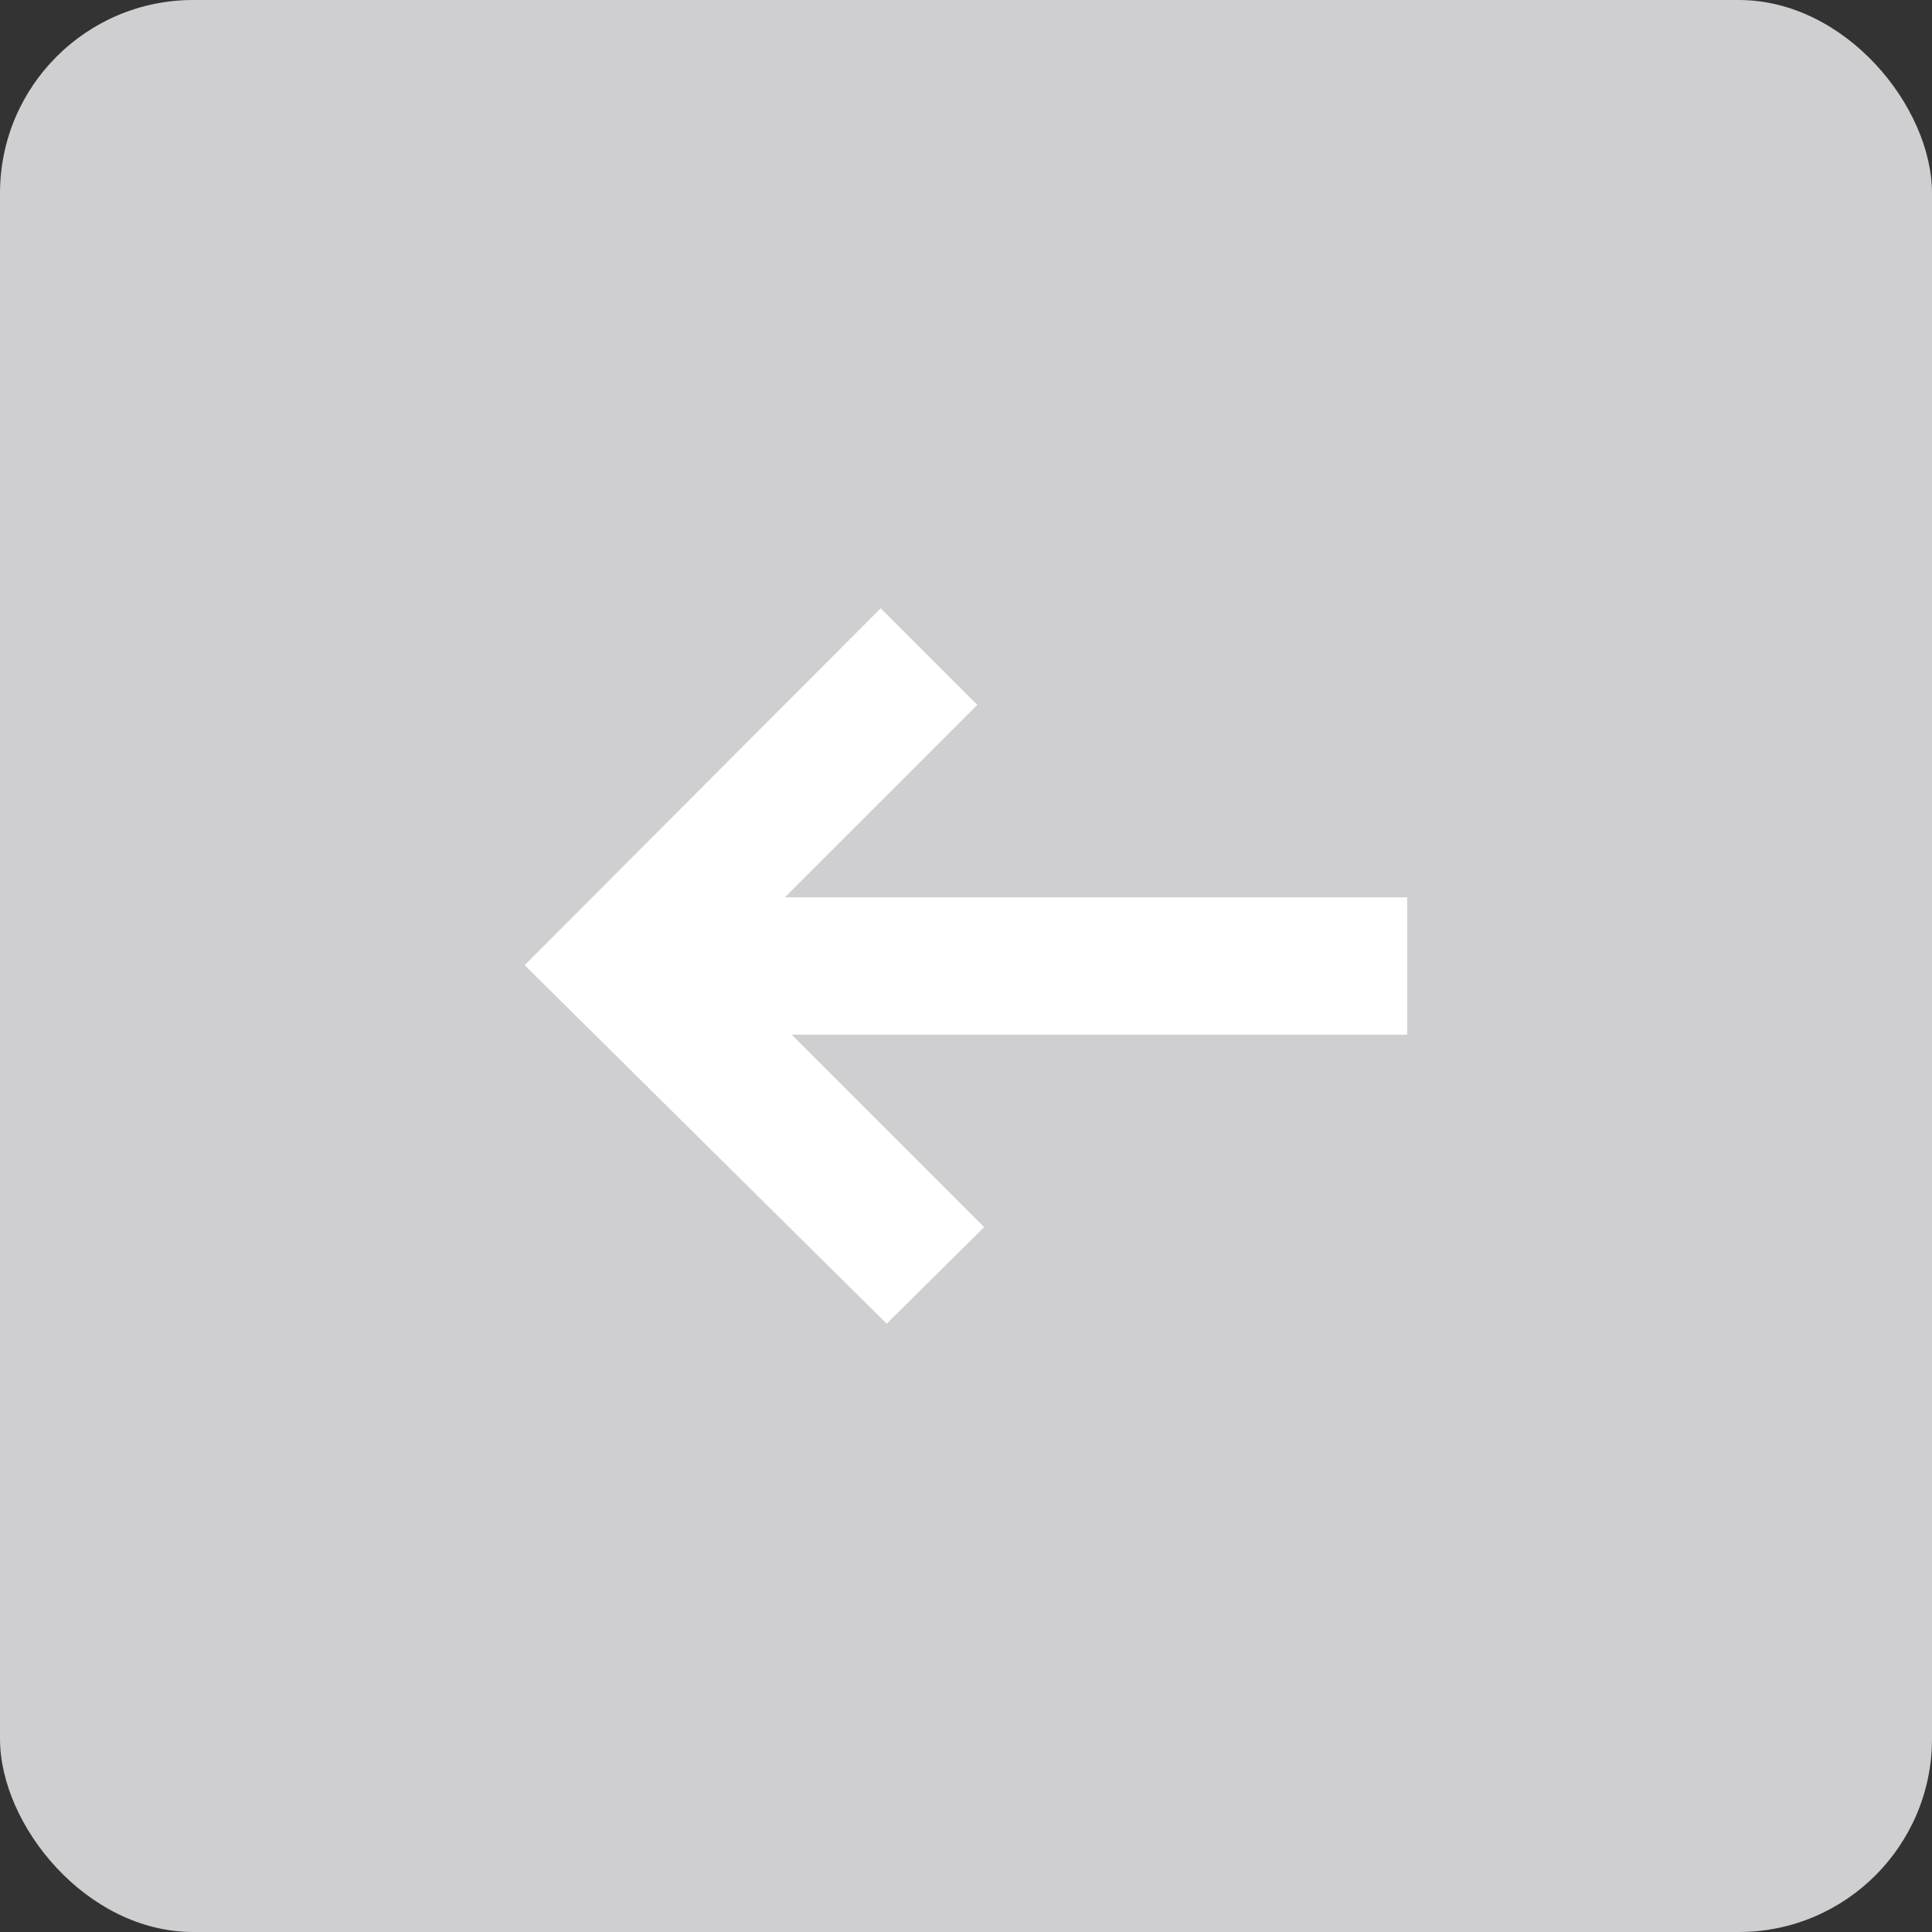
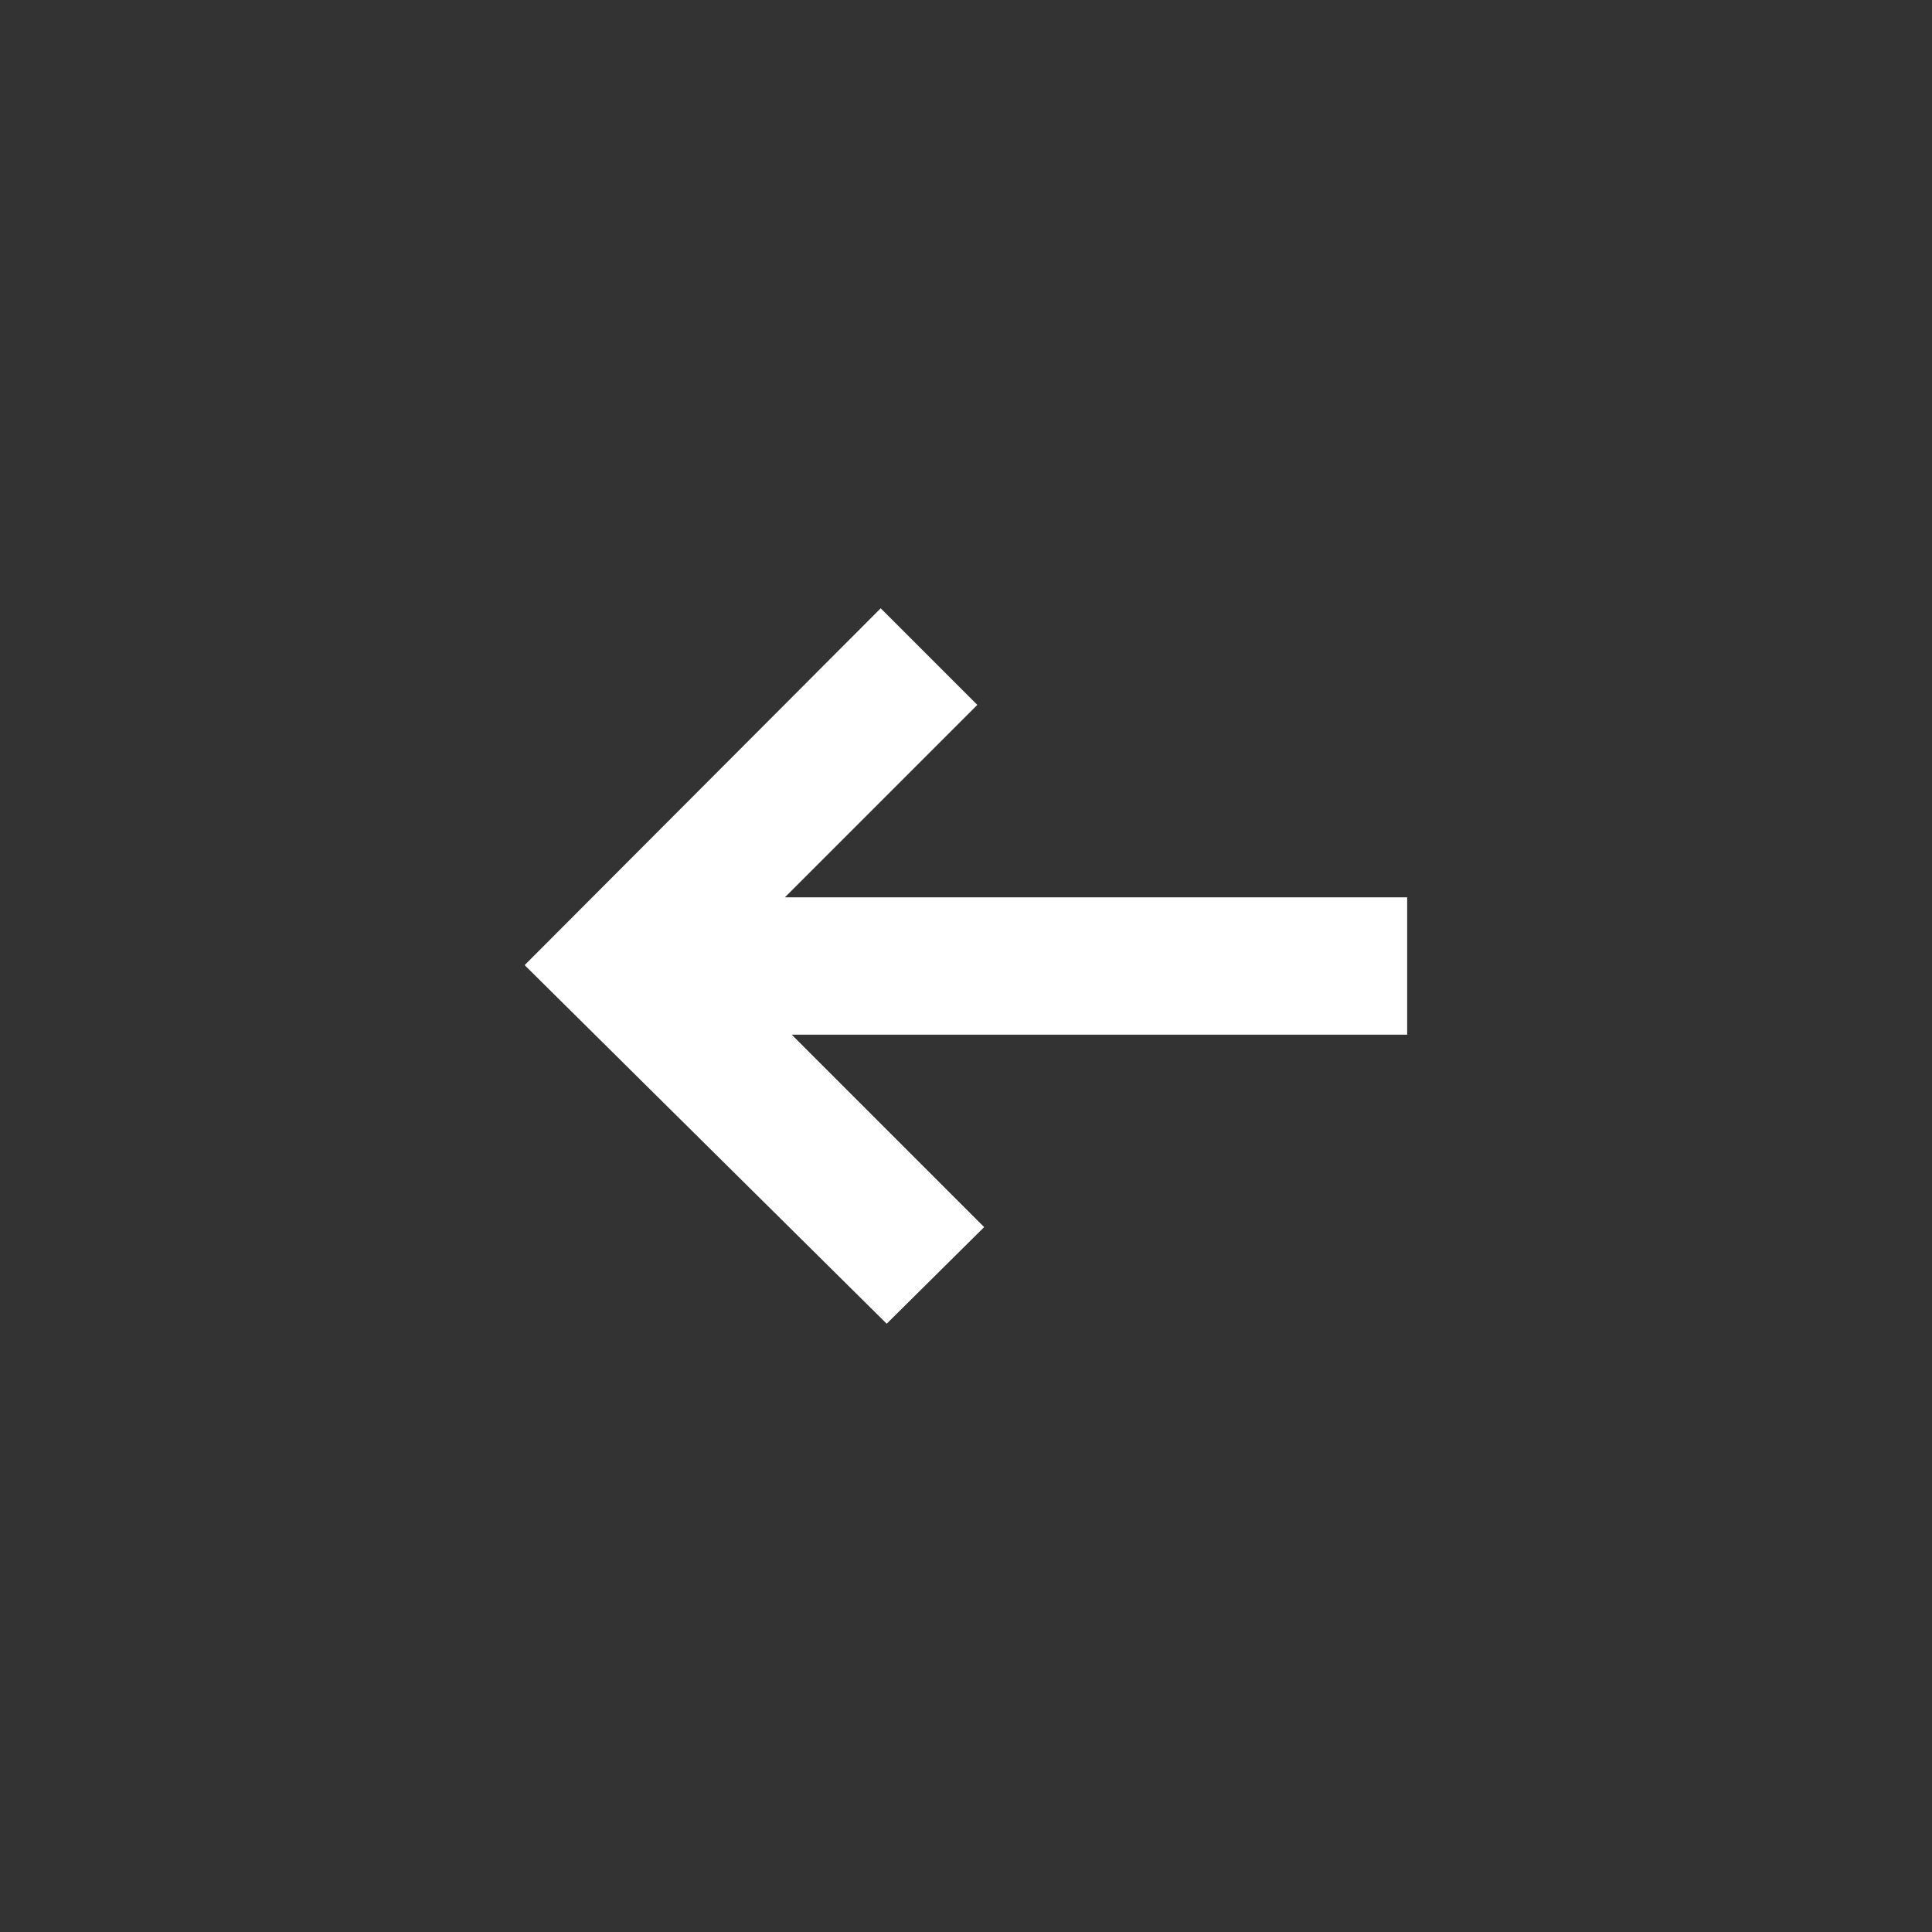
<svg xmlns="http://www.w3.org/2000/svg" width="20" height="20" viewBox="0 0 20 20">
  <rect x="0" y="0" width="20" height="20" fill="#333333" stroke="none" />
  <g id="Groupe_373" data-name="Groupe 373" transform="translate(-461 -1526)">
-     <rect id="Rectangle_267" data-name="Rectangle 267" width="20" height="20" rx="2" transform="translate(461 1526)" fill="#cfcfd1" />
    <path id="Tracé_4038" data-name="Tracé 4038" d="M0,5.45l1-1L2.992,6.442V0H4.414V6.371L6.406,4.379l1,1.009L3.694,9.136Z" transform="translate(475.567 1532.297) rotate(90)" fill="#fff" />
  </g>
</svg>